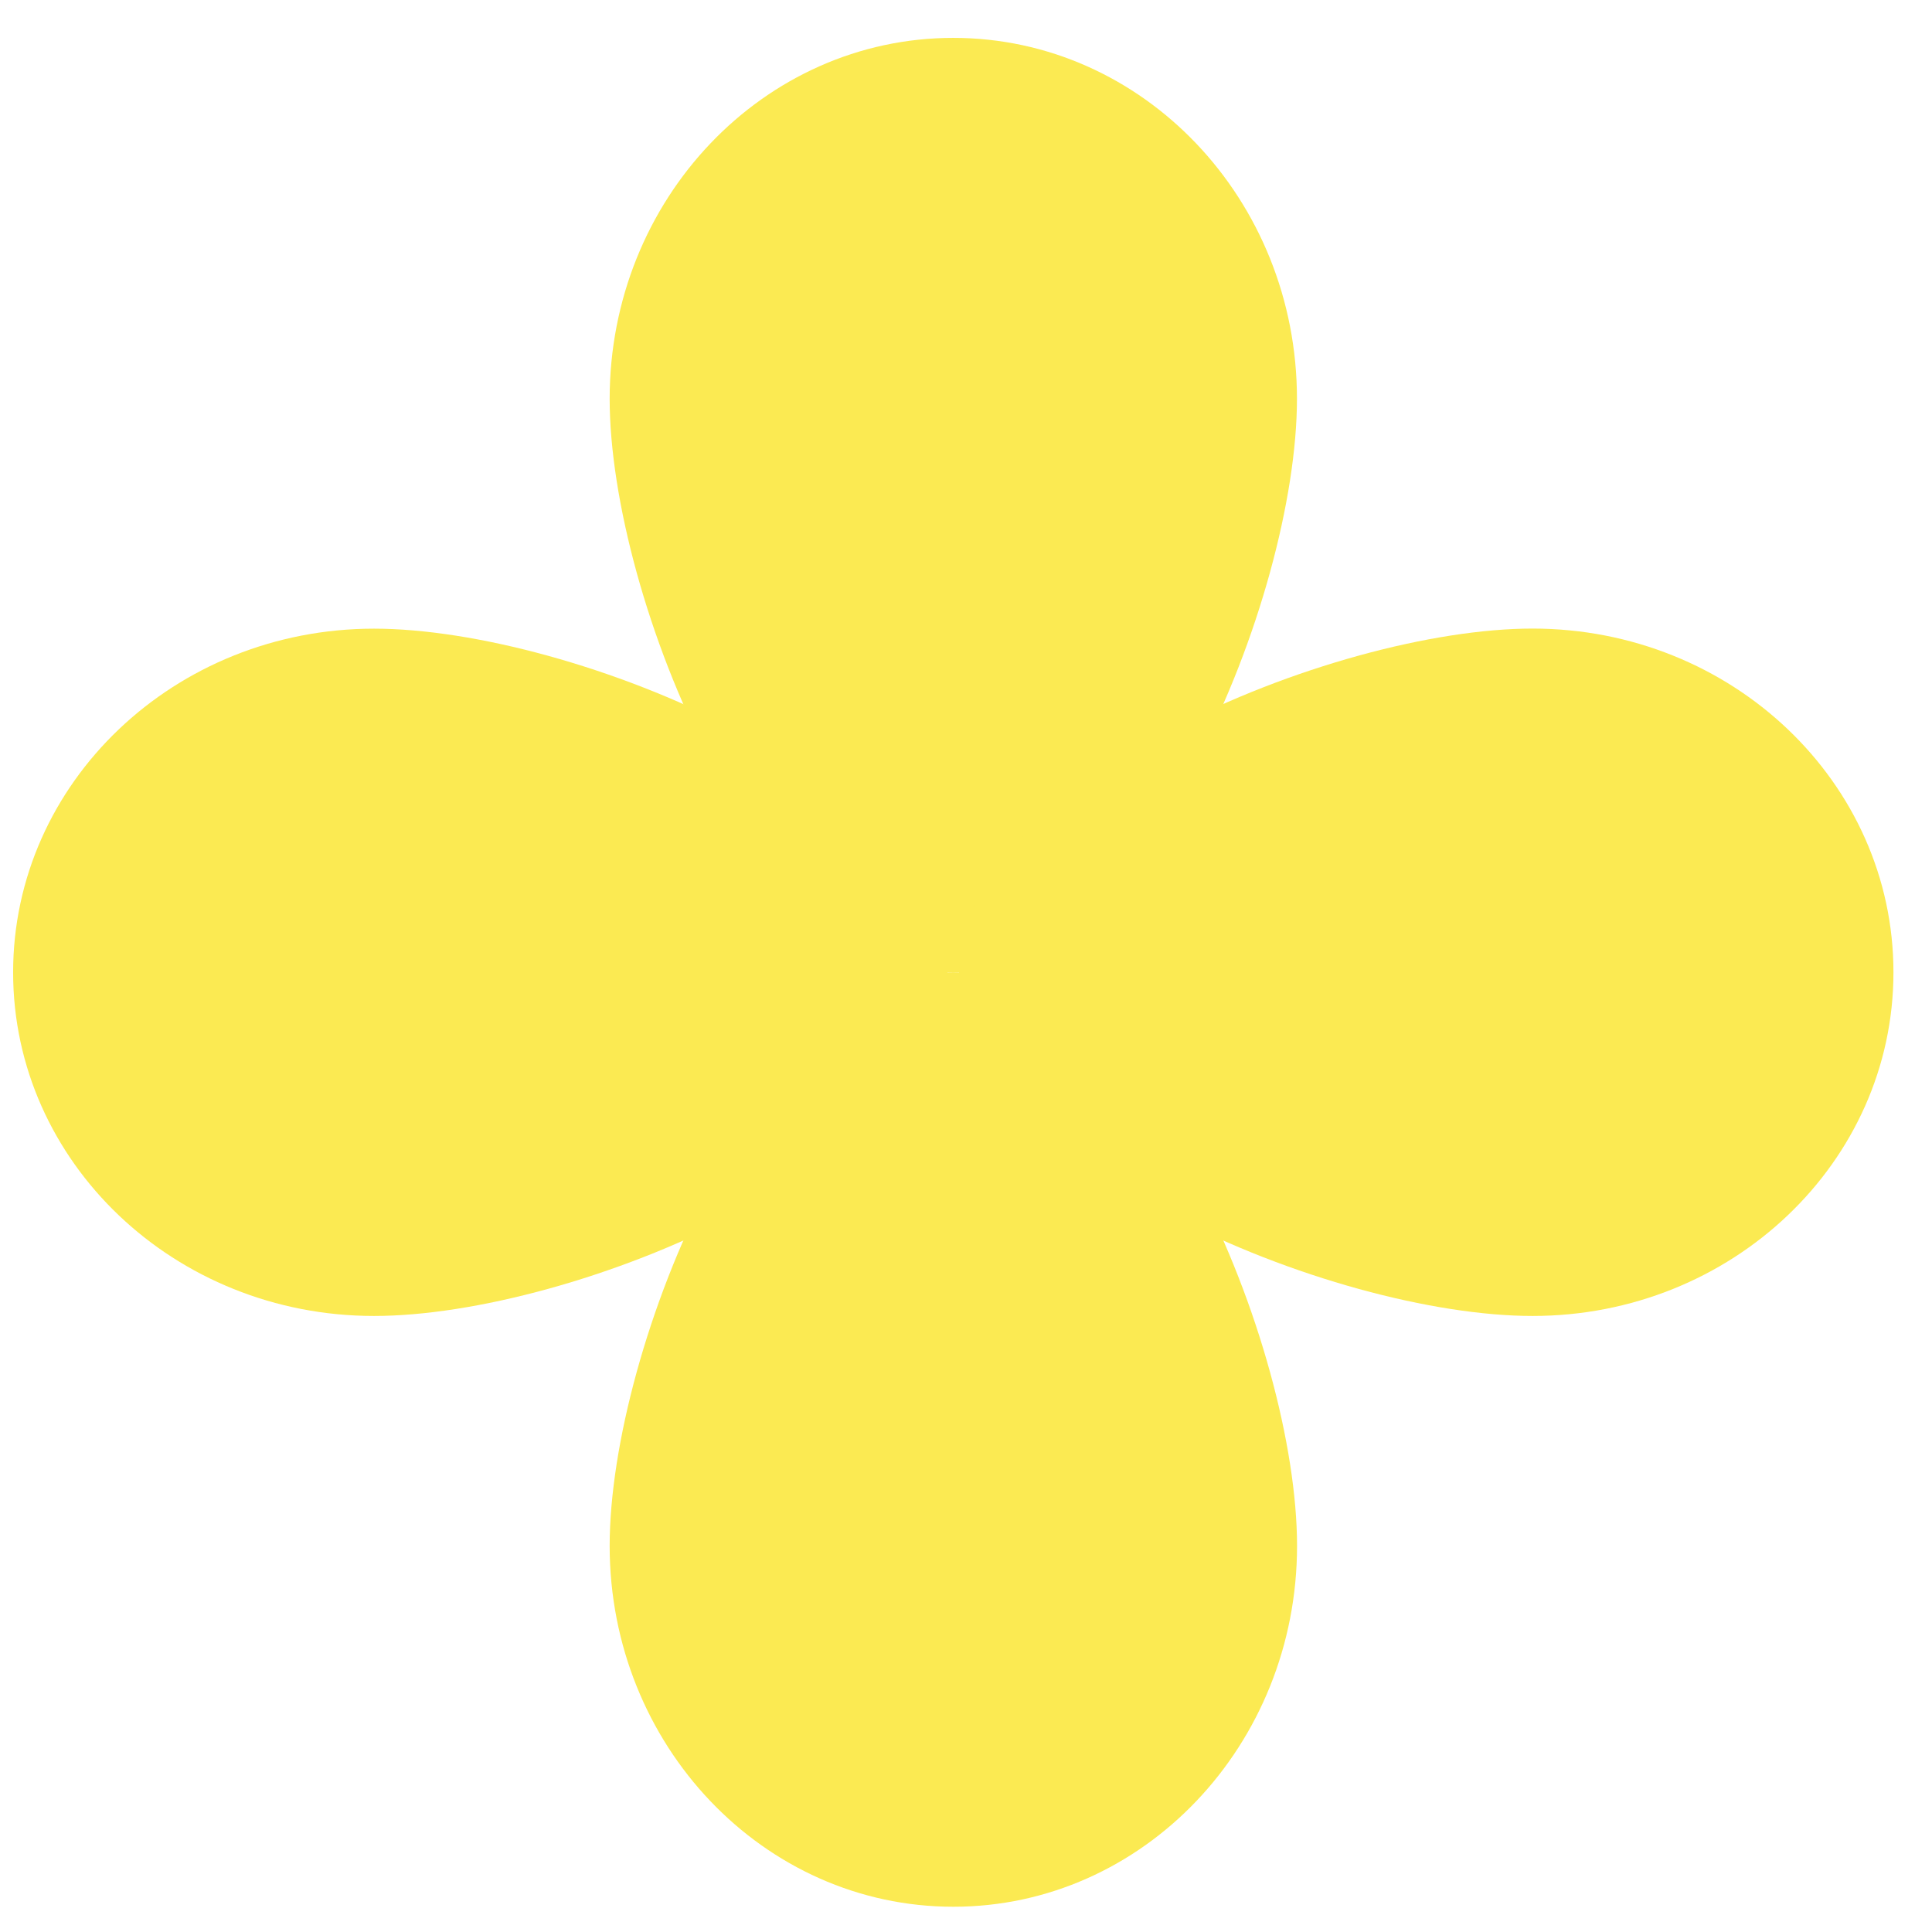
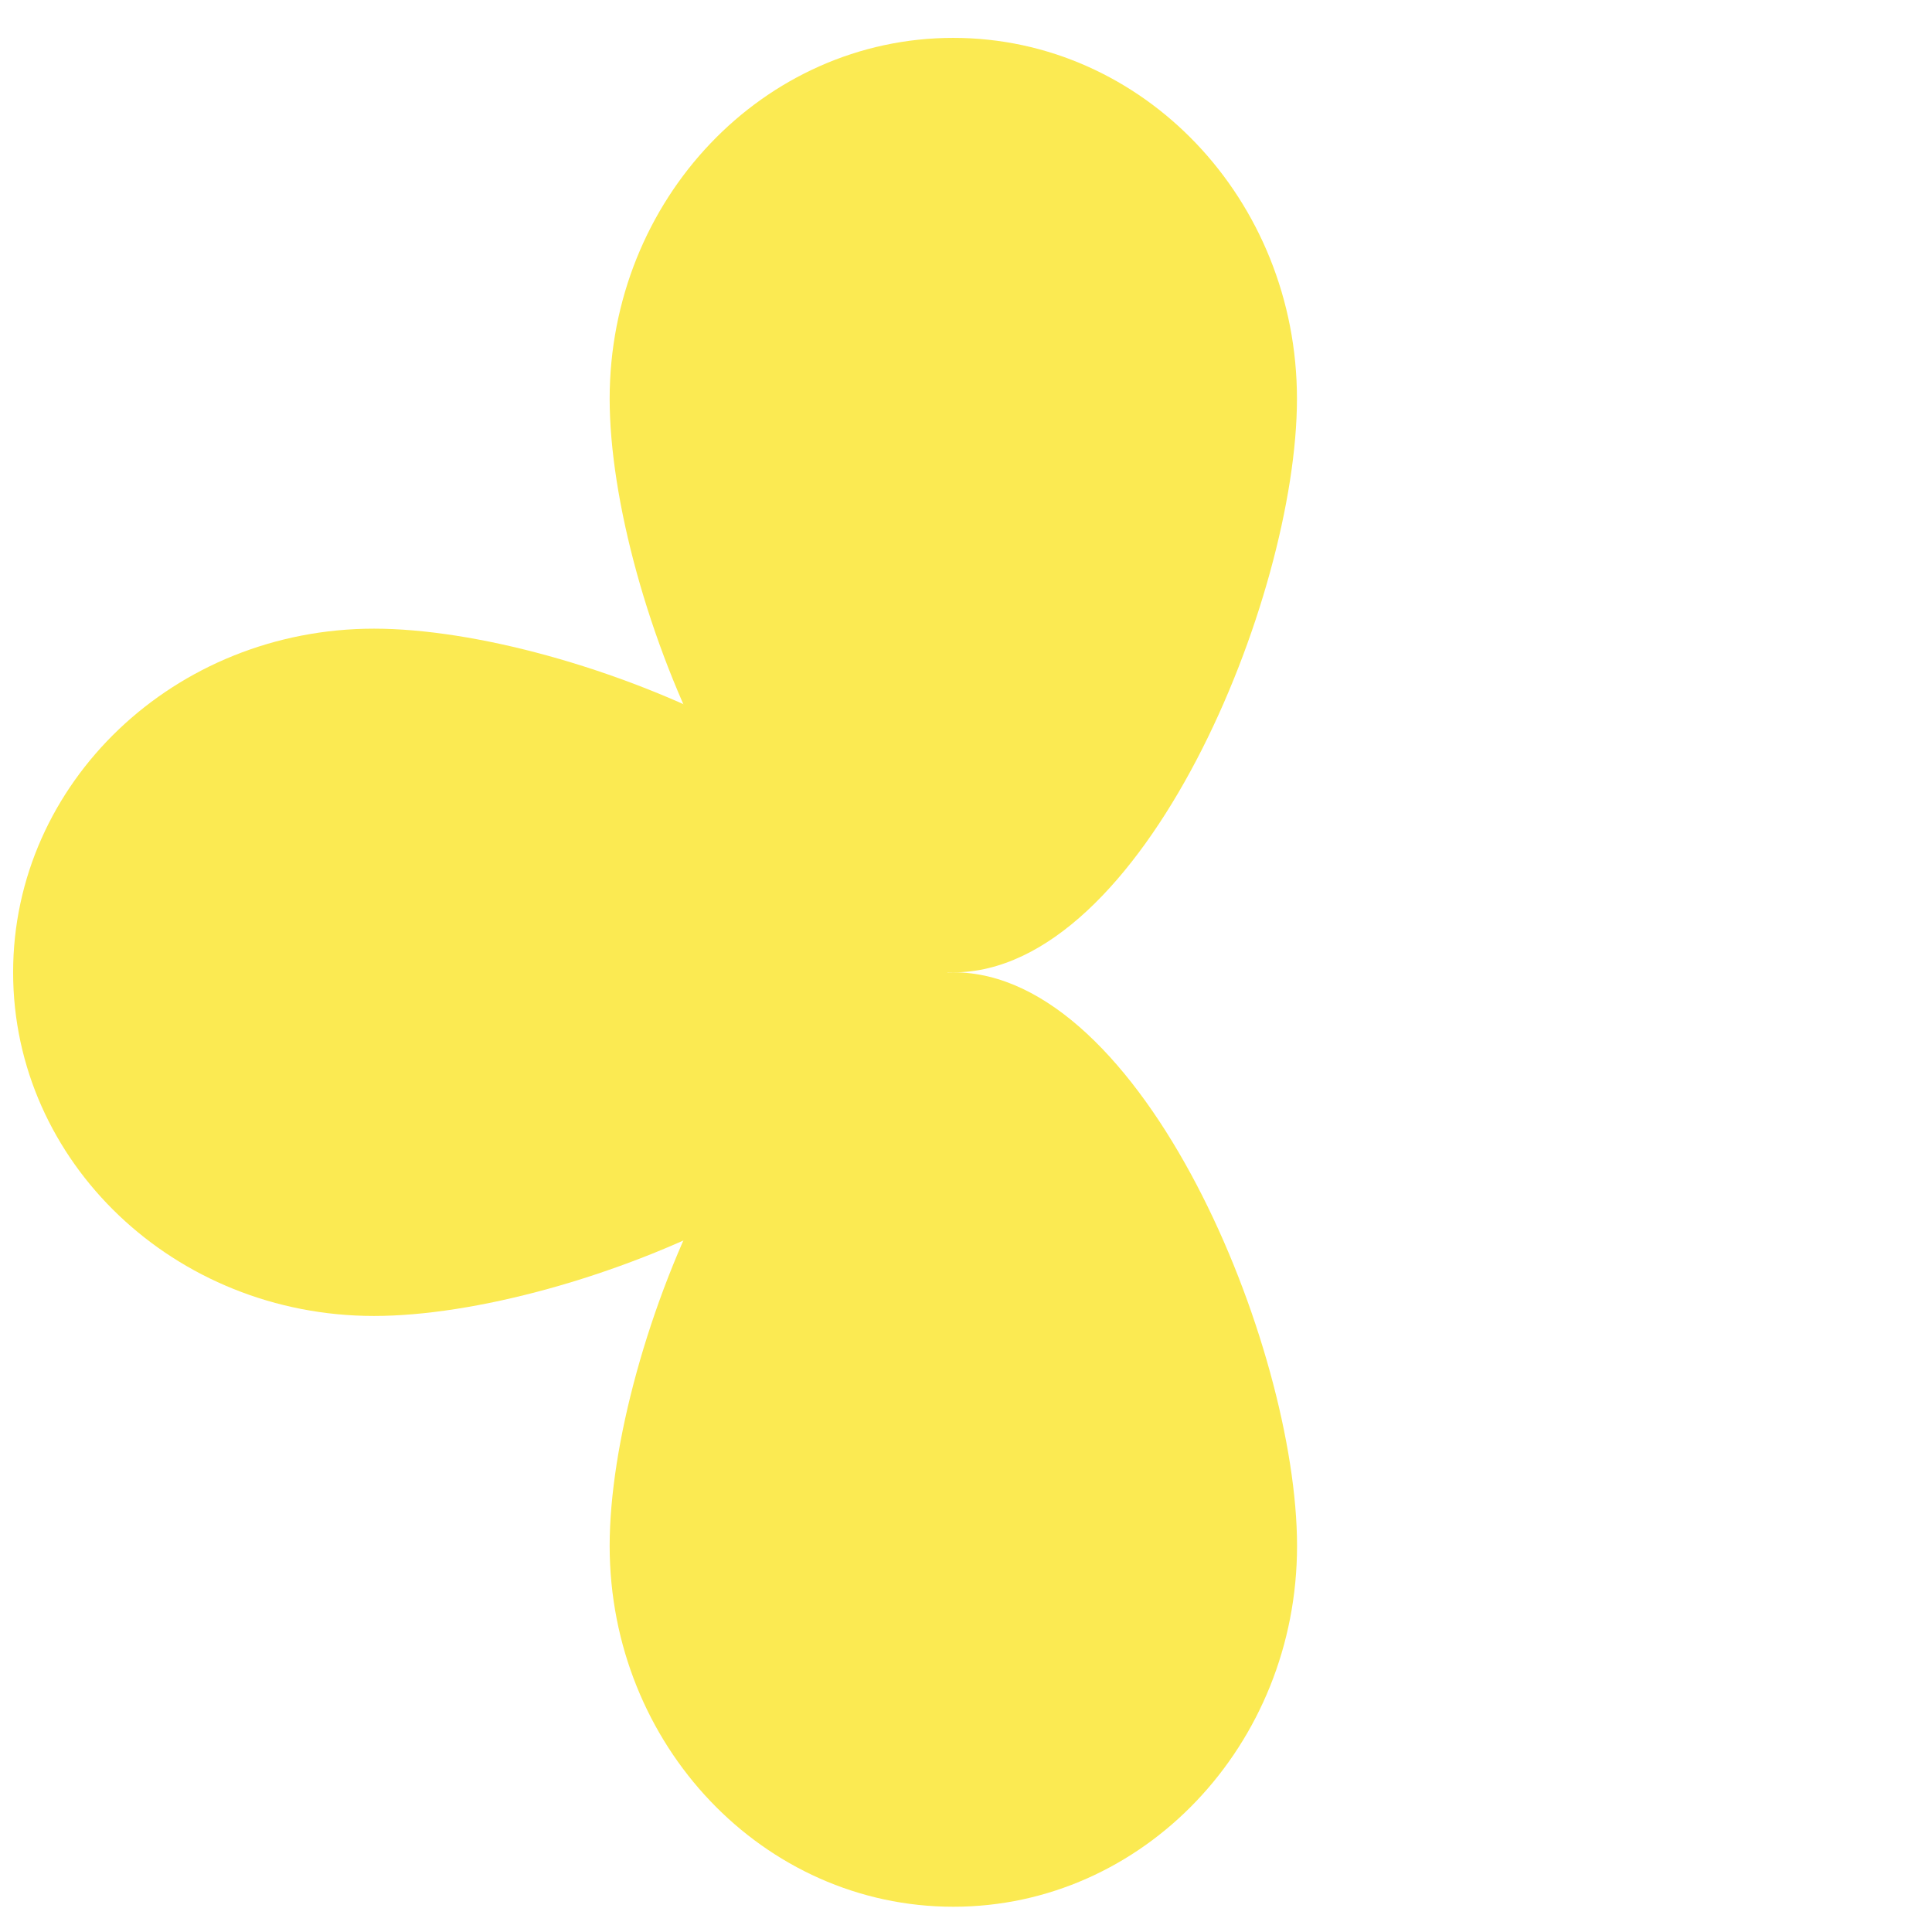
<svg xmlns="http://www.w3.org/2000/svg" fill="none" viewBox="0 0 43 43" height="43" width="43">
  <path fill="#FBEA52" d="M28.866 8.876C28.866 13.312 25.442 21.642 21.217 21.642C16.991 21.642 13.569 13.312 13.569 8.876C13.569 4.439 16.993 0.843 21.217 0.843C25.44 0.843 28.866 4.439 28.866 8.876Z" />
-   <path fill="#FBEA52" d="M34.11 29.289C29.673 29.289 21.344 25.865 21.344 21.64C21.344 17.414 29.673 13.99 34.11 13.99C38.546 13.99 42.142 17.414 42.142 21.64C42.142 25.865 38.546 29.289 34.11 29.289Z" />
  <path fill="#FBEA52" d="M13.569 34.406C13.569 29.969 16.993 21.64 21.219 21.64C25.444 21.64 28.868 29.969 28.868 34.406C28.868 38.842 25.444 42.438 21.219 42.438C16.993 42.438 13.569 38.842 13.569 34.406Z" />
  <path fill="#FBEA52" d="M8.324 13.992C12.76 13.992 21.09 17.416 21.09 21.642C21.09 25.867 12.76 29.289 8.324 29.289C3.887 29.289 0.292 25.865 0.292 21.642C0.292 17.418 3.887 13.992 8.324 13.992Z" />
</svg>